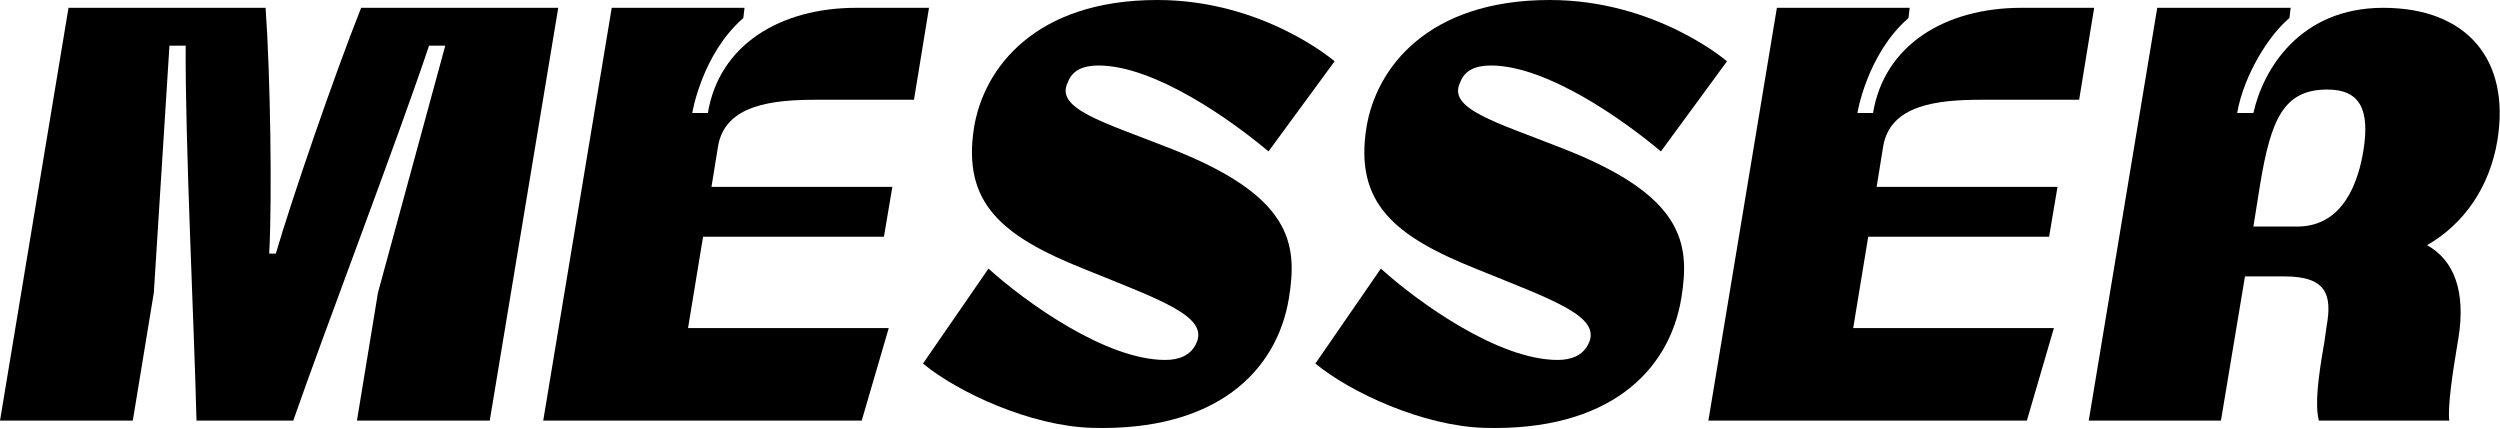
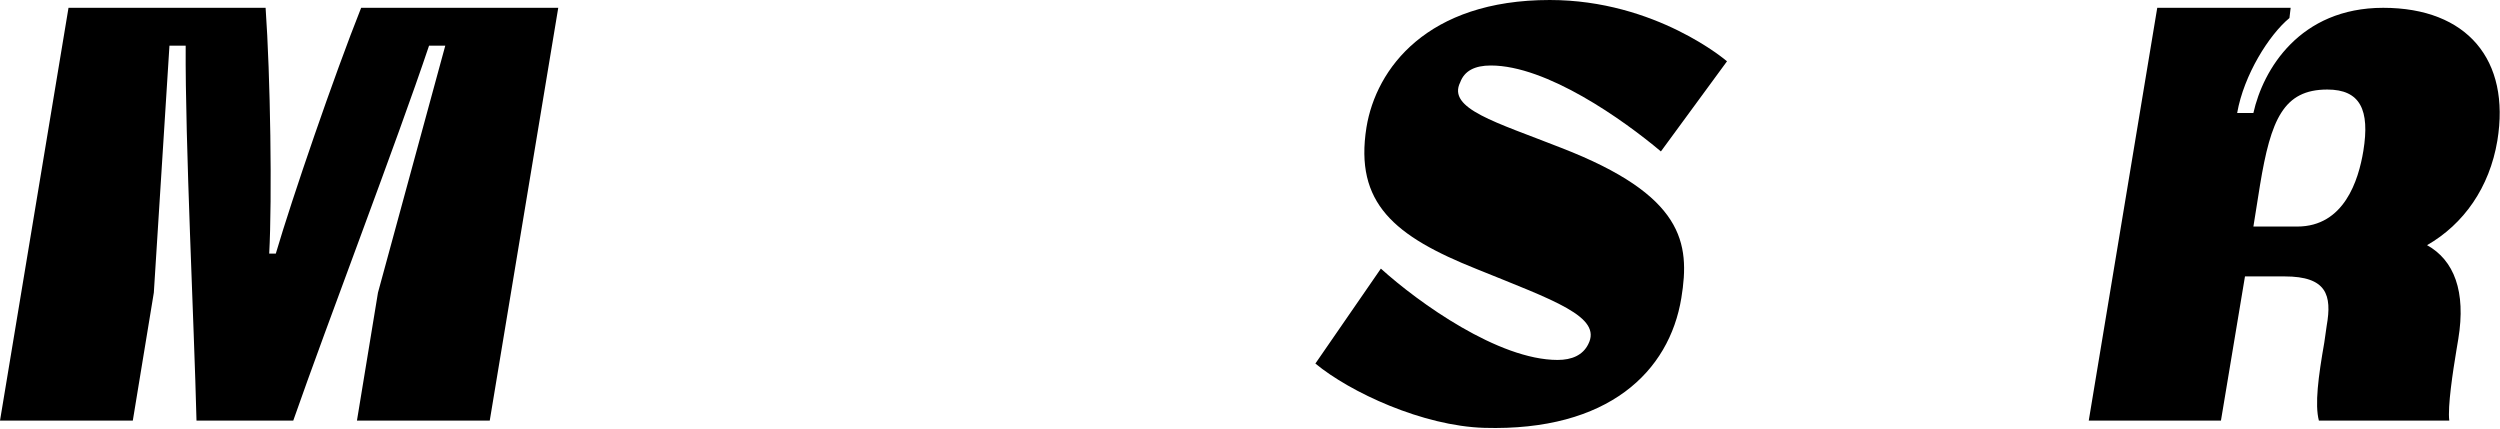
<svg xmlns="http://www.w3.org/2000/svg" style="fill-rule:evenodd;clip-rule:evenodd;stroke-linejoin:round;stroke-miterlimit:2;" xml:space="preserve" version="1.1" viewBox="0 0 2917 500" height="100%" width="100%">
-   <rect style="fill:none;" height="537.5" width="2937.48" y="-19.055" x="-10.406" id="Artboard1" />
  <path style="fill-rule:nonzero;" d="M421.384,9.115c-31.551,79.228 -80.631,222.261 -99.562,286.765l-7.712,0c3.506,-64.504 1.402,-207.537 -4.207,-286.765l-229.973,-0l-79.93,481.681l154.952,0l24.539,-149.342l18.23,-288.168l18.931,0c-0.702,112.883 9.816,323.225 12.62,437.509l112.883,-0c39.965,-114.286 120.596,-324.627 158.458,-437.509l18.93,0l-78.527,288.168l-24.54,149.342l154.952,0l79.929,-481.681l-229.973,-0Z" />
-   <path style="fill-rule:nonzero;" d="M802.803,382.821l17.529,-106.573l211.042,0l9.816,-58.194l-211.042,-0l7.712,-47.677c8.414,-48.379 63.804,-53.988 114.987,-53.988l113.584,-0l17.529,-107.274l-84.838,-0c-88.343,-0 -159.86,42.769 -173.181,122.699l-18.23,-0c0,-0 11.218,-68.711 59.597,-110.78l1.402,-11.919l-154.951,-0l-79.93,481.681l371.604,0l31.551,-107.975l-234.18,0l-0.001,0Z" />
-   <path style="fill-rule:nonzero;" d="M1363.71,172.48c-76.425,-30.149 -133.217,-45.574 -117.792,-76.424c4.908,-13.322 16.827,-19.632 35.758,-19.632c65.206,0 154.25,63.102 198.422,100.263l77.126,-105.171c-0,0 -82.735,-71.516 -206.836,-71.516c-143.032,0 -202.629,79.93 -213.847,148.641c-14.023,88.344 32.252,126.906 129.009,165.469c89.746,36.459 146.538,55.39 129.711,87.642c-6.311,12.621 -18.931,18.23 -35.759,18.23c-68.711,-0 -161.962,-66.608 -206.134,-106.573l-76.424,110.78c40.666,33.654 125.503,72.918 197.02,75.022c145.135,4.206 215.95,-65.908 229.973,-151.446c10.517,-64.505 2.805,-119.895 -140.227,-175.285Z" />
  <path style="fill-rule:nonzero;" d="M1821.56,172.48c-76.424,-30.149 -133.217,-45.574 -117.791,-76.424c4.908,-13.322 16.827,-19.632 35.758,-19.632c65.206,0 154.25,63.102 198.422,100.263l77.125,-105.171c-0,0 -82.734,-71.516 -206.836,-71.516c-143.032,0 -202.629,79.93 -213.847,148.641c-14.023,88.344 32.252,126.906 129.01,165.469c89.745,36.459 146.537,55.39 129.71,87.642c-6.31,12.621 -18.931,18.23 -35.758,18.23c-68.712,-0 -161.963,-66.608 -206.135,-106.573l-76.424,110.78c40.666,33.654 125.504,72.918 197.02,75.022c145.136,4.206 215.951,-65.908 229.973,-151.446c10.518,-64.505 2.805,-119.895 -140.227,-175.285Z" />
-   <path style="fill-rule:nonzero;" d="M2162.31,382.821l17.529,-106.573l211.042,0l9.816,-58.194l-211.042,-0l7.712,-47.677c8.414,-48.379 63.804,-53.988 114.987,-53.988l113.584,-0l17.529,-107.274l-84.838,-0c-88.343,-0 -159.859,42.769 -173.181,122.699l-18.23,-0c0,-0 11.219,-68.711 59.597,-110.78l1.402,-11.919l-154.951,-0l-79.93,481.681l371.604,0l31.552,-107.975l-234.181,0l-0.001,0Z" />
  <path style="fill-rule:nonzero;" d="M2866.25,408.064l2.103,-12.621c9.115,-55.39 -4.908,-91.849 -36.459,-109.377c42.769,-24.541 72.918,-67.31 82.033,-121.999c15.425,-93.952 -35.057,-154.951 -133.216,-154.951c-97.458,-0 -140.228,72.217 -151.446,122.699l-18.931,-0c7.713,-44.172 37.16,-91.148 60.999,-110.78l1.403,-11.919l-155.653,-0l-79.93,481.681l154.251,0l28.045,-168.273l46.275,0c49.08,0 55.39,21.736 49.08,57.493l-2.805,19.633c-7.011,39.964 -11.218,72.217 -6.31,91.147l152.147,0c-2.103,-16.126 4.207,-57.493 8.414,-82.734l-0,0.001Zm-150.745,-303.593c38.563,-0 49.781,23.839 42.068,71.516c-5.609,34.356 -22.436,88.343 -77.125,88.343l-51.183,0l7.713,-48.379c12.62,-76.424 27.344,-111.48 78.527,-111.48Z" />
</svg>